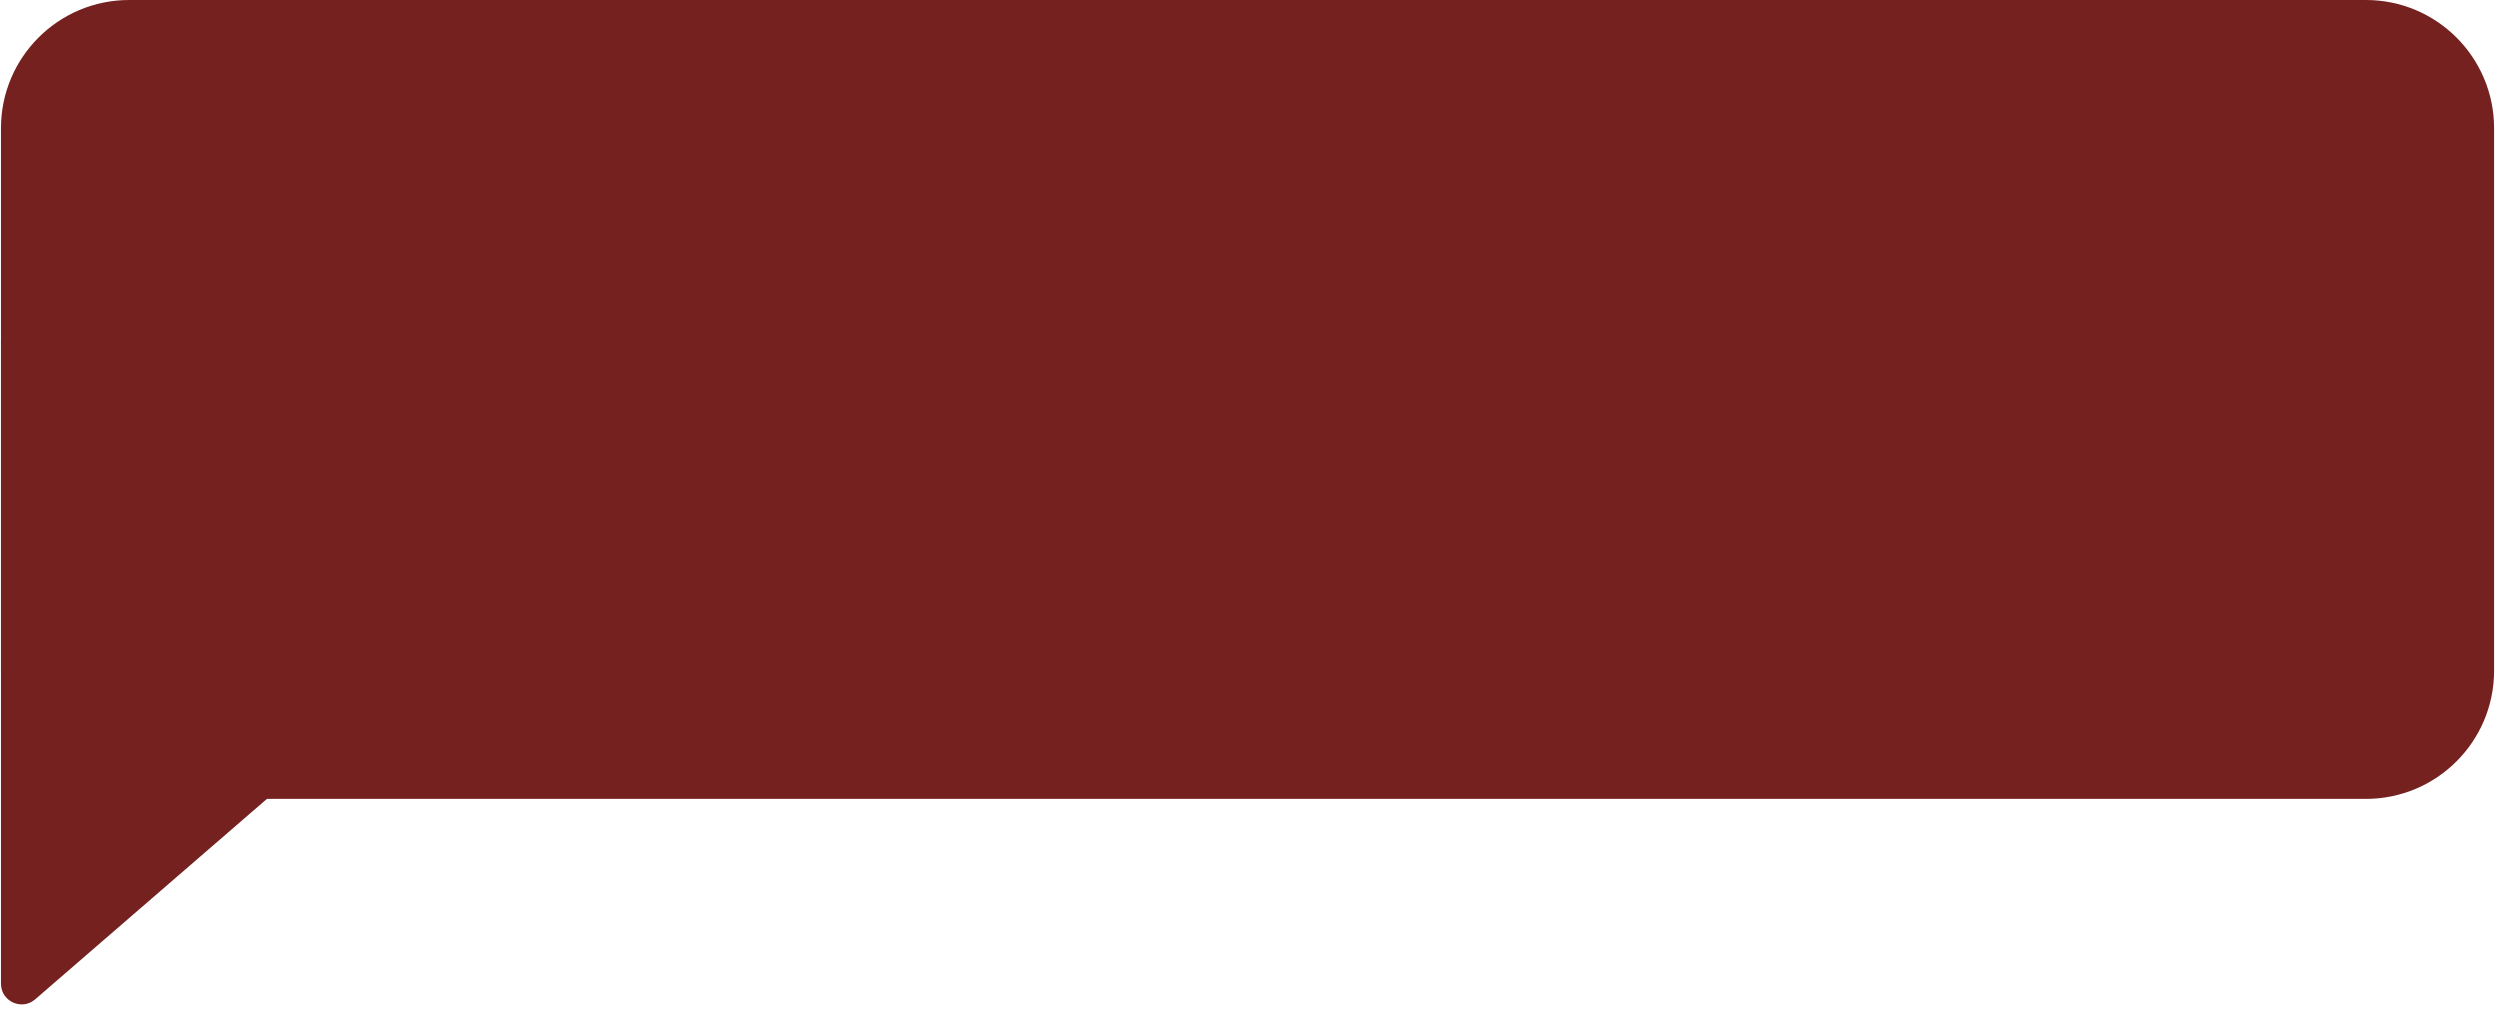
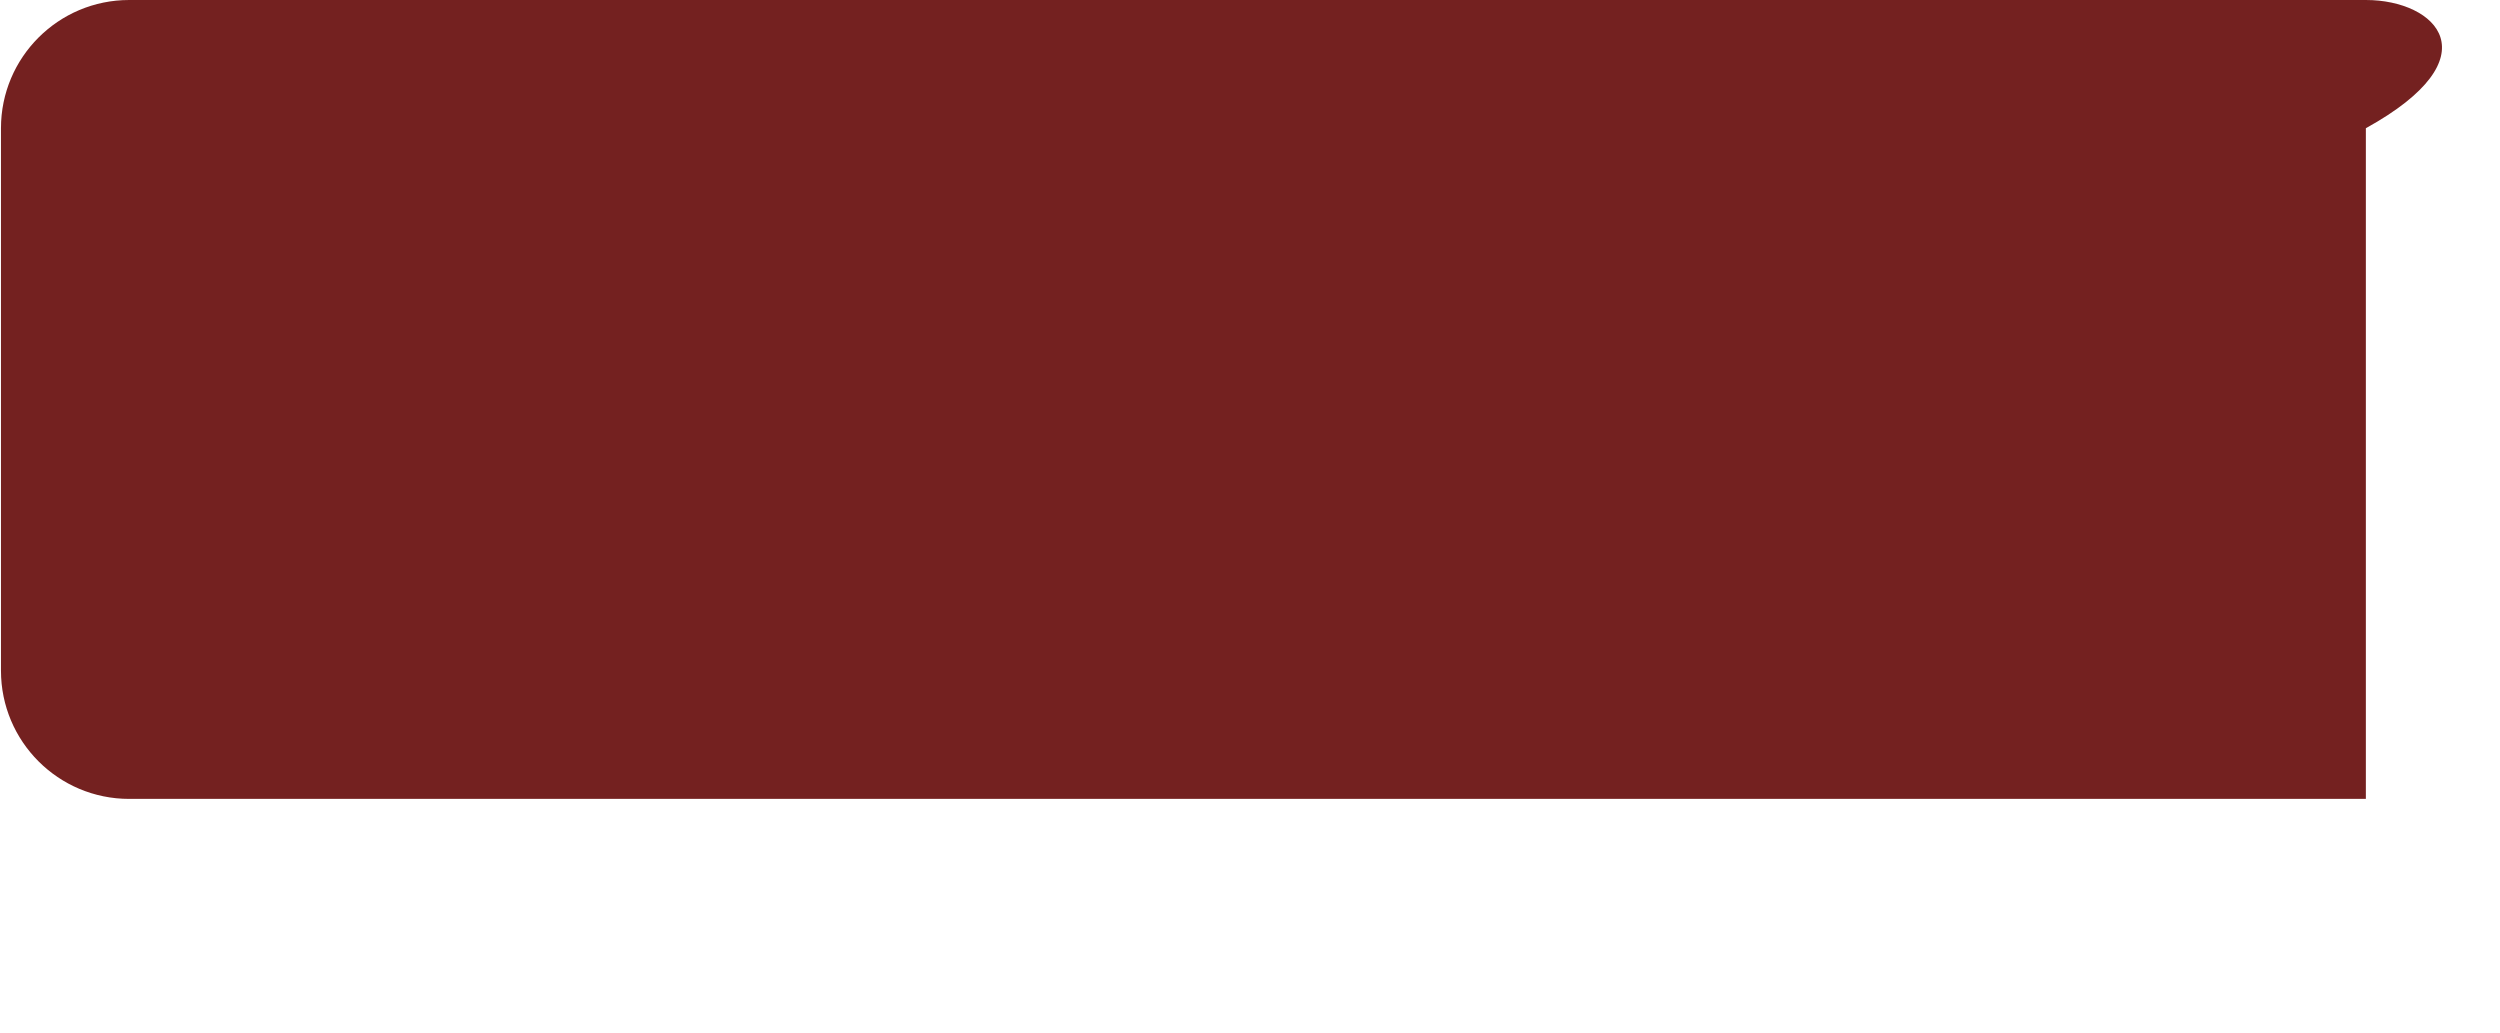
<svg xmlns="http://www.w3.org/2000/svg" width="363" height="150" viewBox="0 0 363 150" fill="none">
-   <path d="M5.103 145.105C3.16 146.785 0.141 145.405 0.141 142.836L0.141 49.355C0.141 47.699 1.484 46.355 3.141 46.355H111.227C114.006 46.355 115.292 49.807 113.19 51.624L5.103 145.105Z" fill="#742120" />
-   <path d="M343.523 0H18.758C8.476 0 0.141 8.335 0.141 18.617V97.383C0.141 107.665 8.476 116 18.758 116H343.523C353.805 116 362.141 107.665 362.141 97.383V18.617C362.141 8.335 353.805 0 343.523 0Z" fill="#742120" />
+   <path d="M343.523 0H18.758C8.476 0 0.141 8.335 0.141 18.617V97.383C0.141 107.665 8.476 116 18.758 116H343.523V18.617C362.141 8.335 353.805 0 343.523 0Z" fill="#742120" />
</svg>